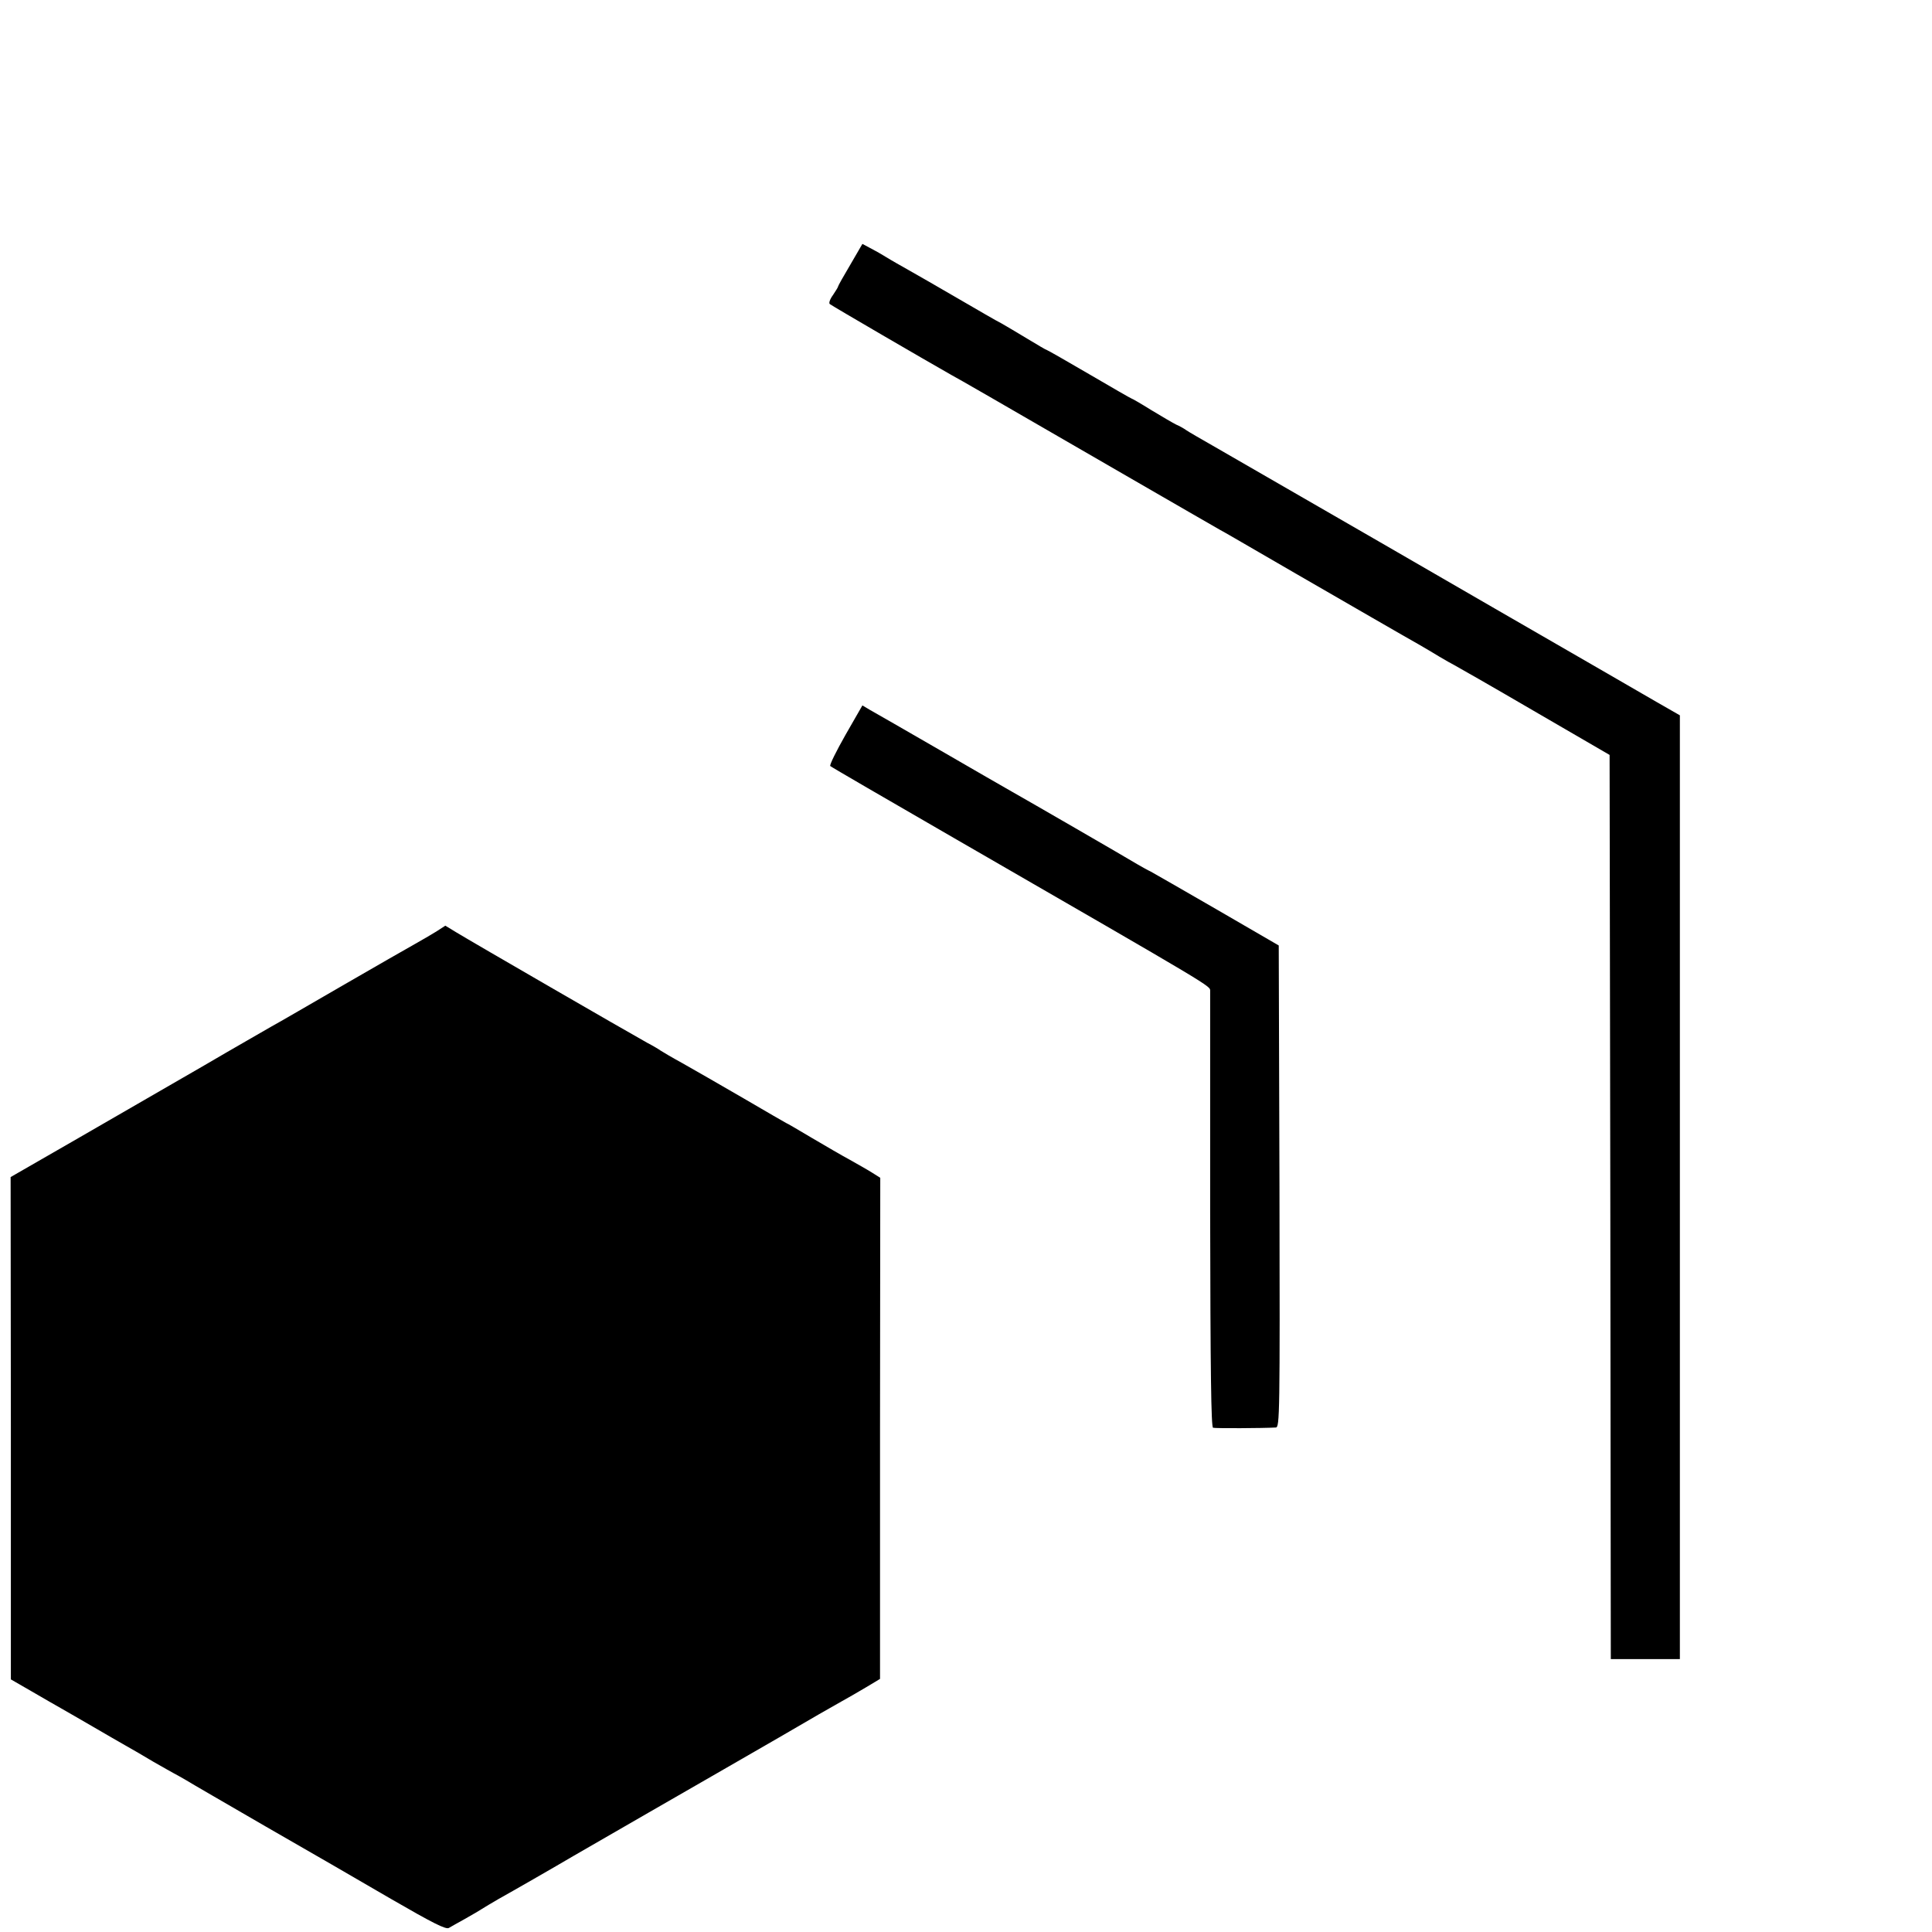
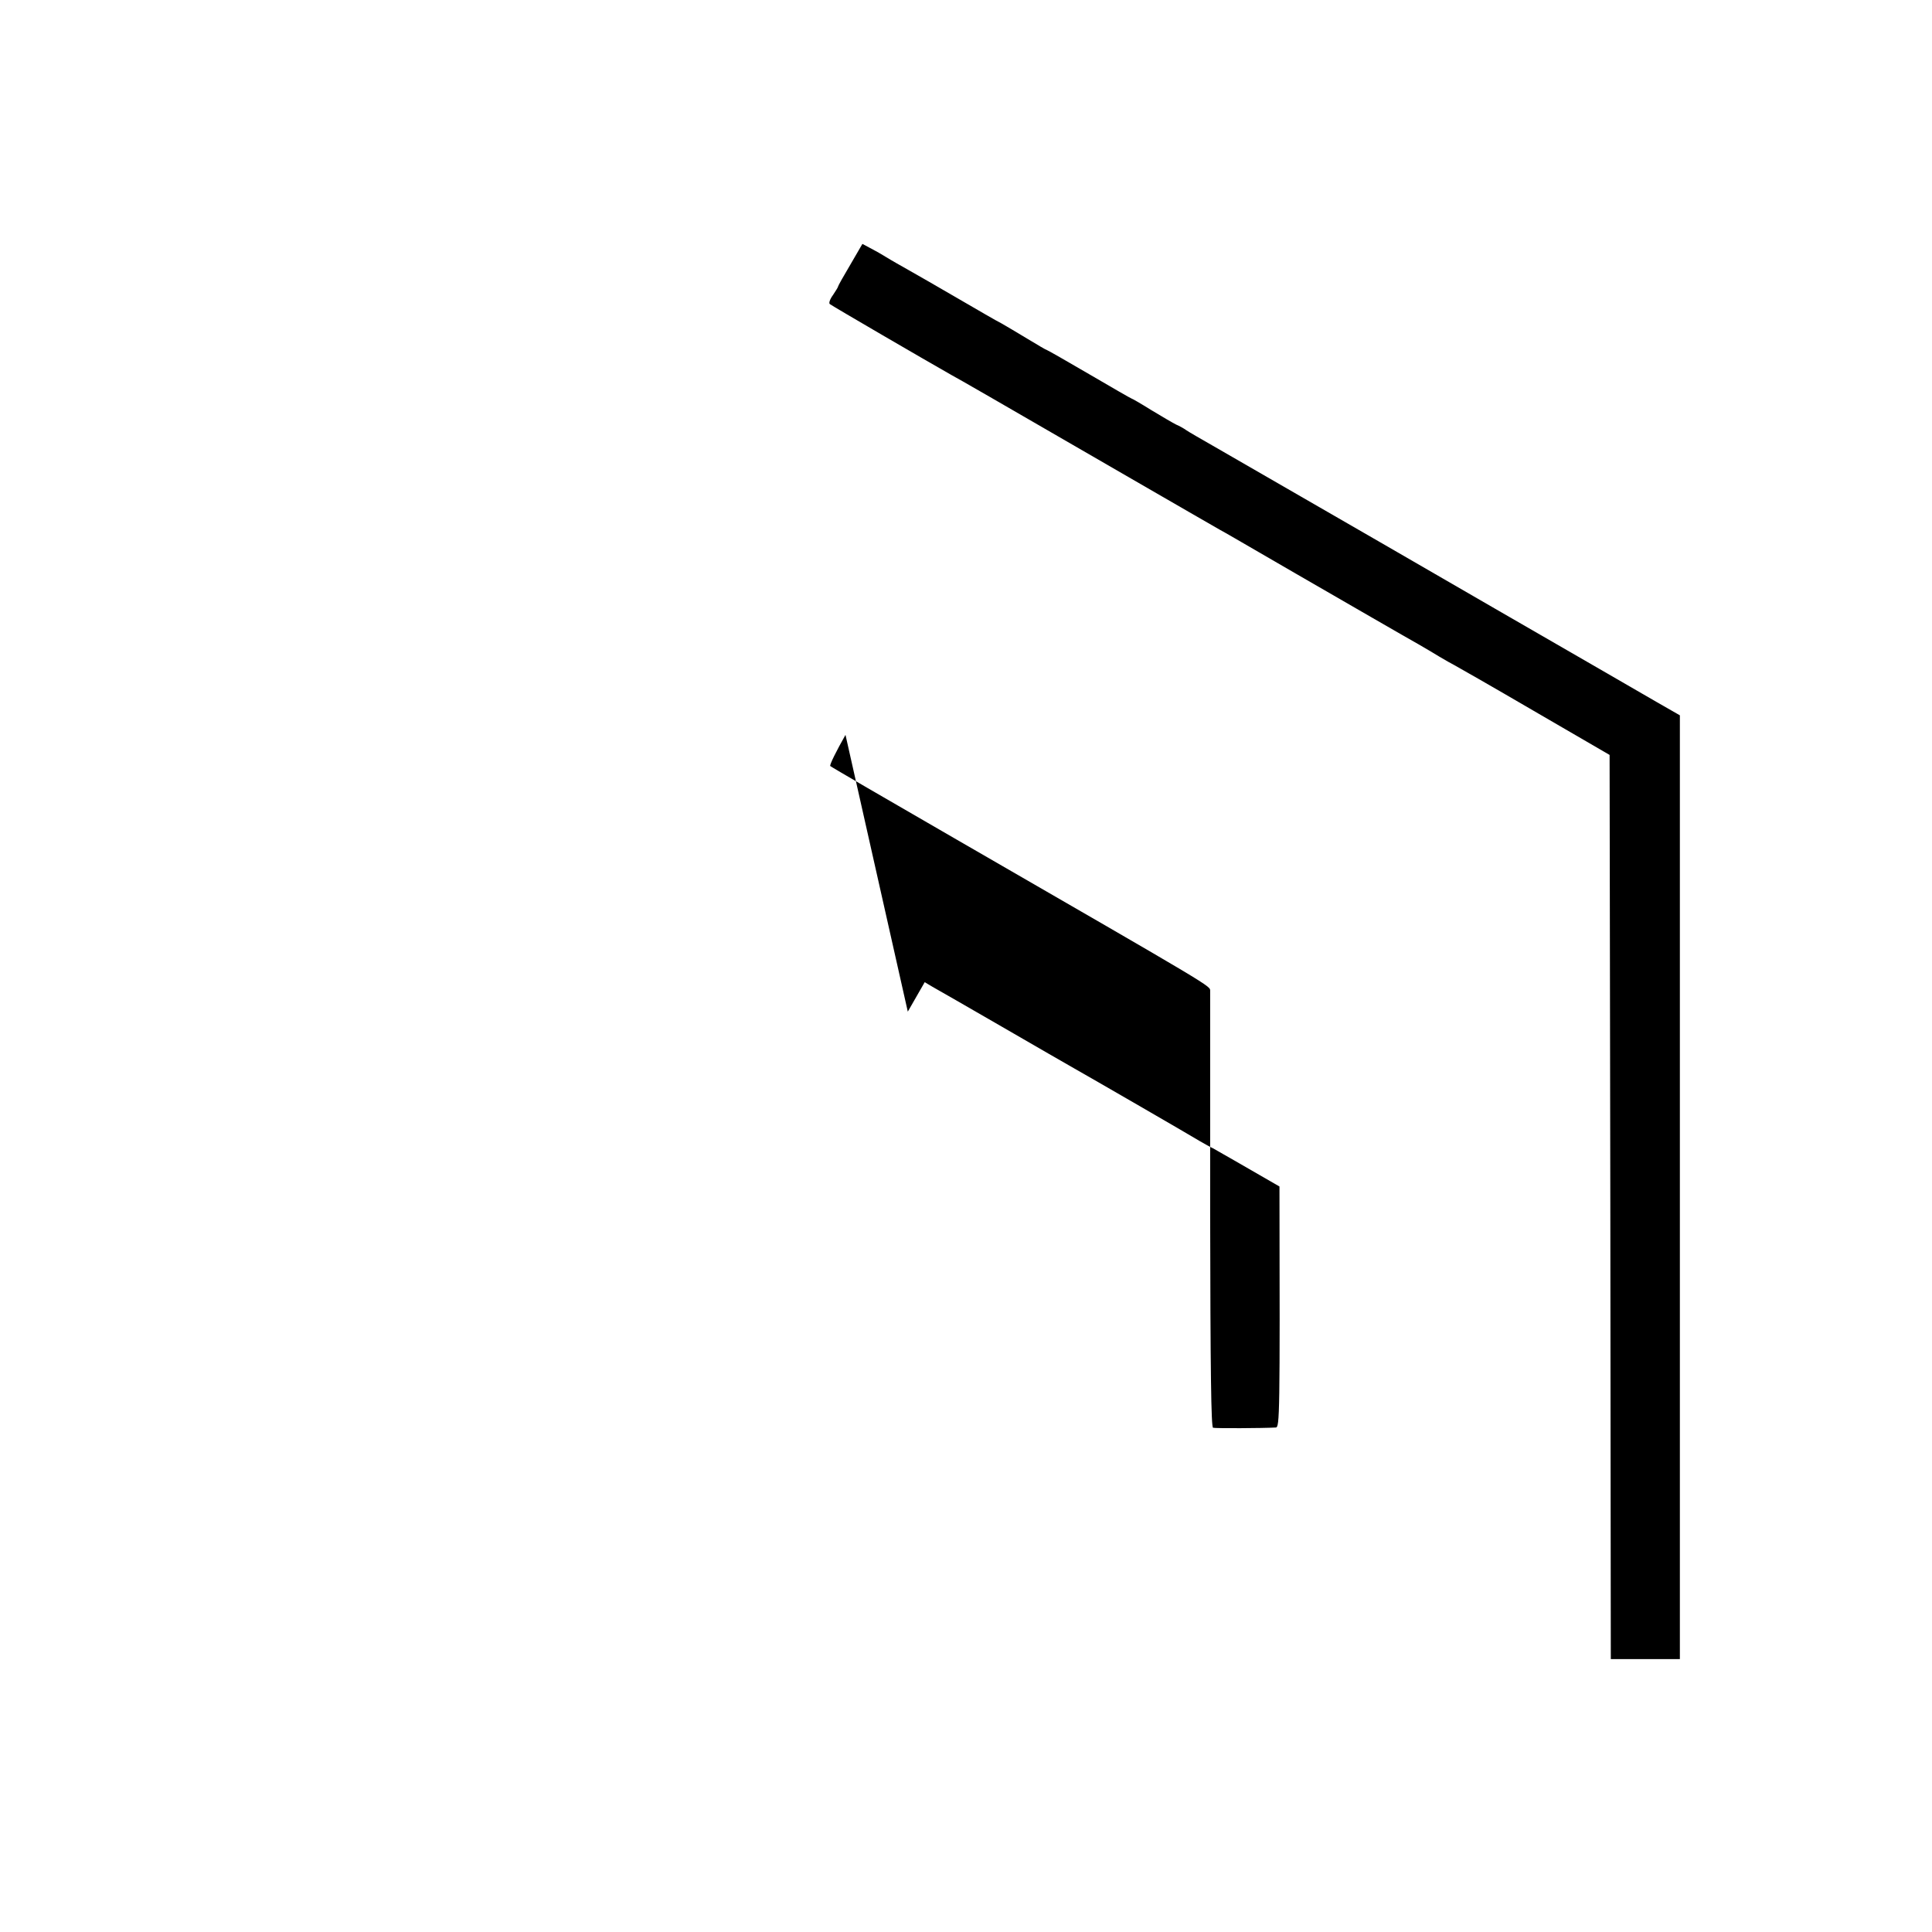
<svg xmlns="http://www.w3.org/2000/svg" version="1.0" width="16pt" height="16pt" viewBox="0 0 16 16" preserveAspectRatio="xMidYMid meet">
  <g transform="translate(0,16) scale(0.002,-0.002)" fill="#000000" stroke="none">
    <path d="M3521 6904 c-28 -47 -51 -88 -51 -91 0 -3 -10 -18 -21 -35 -12 -16 -18 -33 -13 -37 8 -7 405 -238 504 -294 37 -20 148 -84 720 -415 195 -113 371 -214 390 -225 19 -10 91 -52 160 -92 69 -40 140 -81 157 -91 182 -105 474 -274 507 -292 23 -13 61 -36 86 -51 25 -15 52 -30 60 -34 8 -4 157 -89 330 -190 l315 -183 3 -1872 2 -1872 143 0 143 0 0 1954 0 1954 -96 55 c-52 30 -354 205 -670 387 -316 183 -678 392 -805 465 -126 73 -282 163 -345 199 -63 36 -122 70 -130 76 -8 6 -26 16 -40 22 -14 7 -60 34 -103 60 -43 27 -80 48 -82 48 -2 0 -80 45 -174 100 -94 55 -173 100 -175 100 -3 0 -40 22 -83 48 -43 26 -92 55 -108 64 -17 8 -97 55 -180 103 -82 48 -175 101 -205 118 -30 17 -71 40 -90 52 -19 12 -49 29 -67 38 l-32 17 -50 -86z" />
-     <path d="M3501 4957 c-38 -67 -67 -125 -63 -129 4 -4 235 -138 512 -298 1098 -634 1060 -611 1061 -634 0 -11 0 -422 0 -913 1 -668 4 -892 12 -895 10 -3 205 -2 260 1 16 1 17 53 15 998 l-3 998 -255 148 c-140 81 -264 152 -275 158 -11 5 -36 19 -55 30 -46 28 -463 269 -520 301 -25 14 -160 92 -300 173 -140 81 -269 155 -287 165 l-32 19 -70 -122z" />
-     <path d="M1807 4143 c-20 -12 -60 -36 -89 -52 -29 -16 -163 -93 -298 -171 -135 -78 -267 -155 -295 -170 -27 -16 -154 -88 -280 -162 -127 -73 -359 -207 -516 -298 l-285 -164 1 -1040 0 -1040 85 -49 c47 -27 103 -60 125 -72 22 -13 81 -46 130 -75 50 -29 110 -64 135 -78 25 -14 77 -44 115 -67 39 -22 77 -44 85 -48 8 -4 31 -17 50 -28 19 -12 168 -98 330 -192 162 -93 396 -228 519 -300 173 -100 228 -128 240 -120 9 5 38 22 64 36 26 15 58 33 70 41 12 8 45 27 72 43 47 26 237 135 308 177 66 38 563 325 597 344 19 11 134 77 255 147 121 71 238 138 260 150 22 12 67 38 99 57 l60 36 0 1037 1 1038 -35 22 c-19 12 -60 35 -90 52 -30 16 -102 58 -158 91 -57 34 -105 62 -107 62 -1 0 -80 46 -176 102 -96 56 -210 121 -254 146 -44 24 -84 48 -90 52 -5 4 -30 19 -55 32 -88 49 -721 415 -790 457 l-46 28 -37 -24z" />
+     <path d="M3501 4957 c-38 -67 -67 -125 -63 -129 4 -4 235 -138 512 -298 1098 -634 1060 -611 1061 -634 0 -11 0 -422 0 -913 1 -668 4 -892 12 -895 10 -3 205 -2 260 1 16 1 17 53 15 998 c-140 81 -264 152 -275 158 -11 5 -36 19 -55 30 -46 28 -463 269 -520 301 -25 14 -160 92 -300 173 -140 81 -269 155 -287 165 l-32 19 -70 -122z" />
  </g>
</svg>